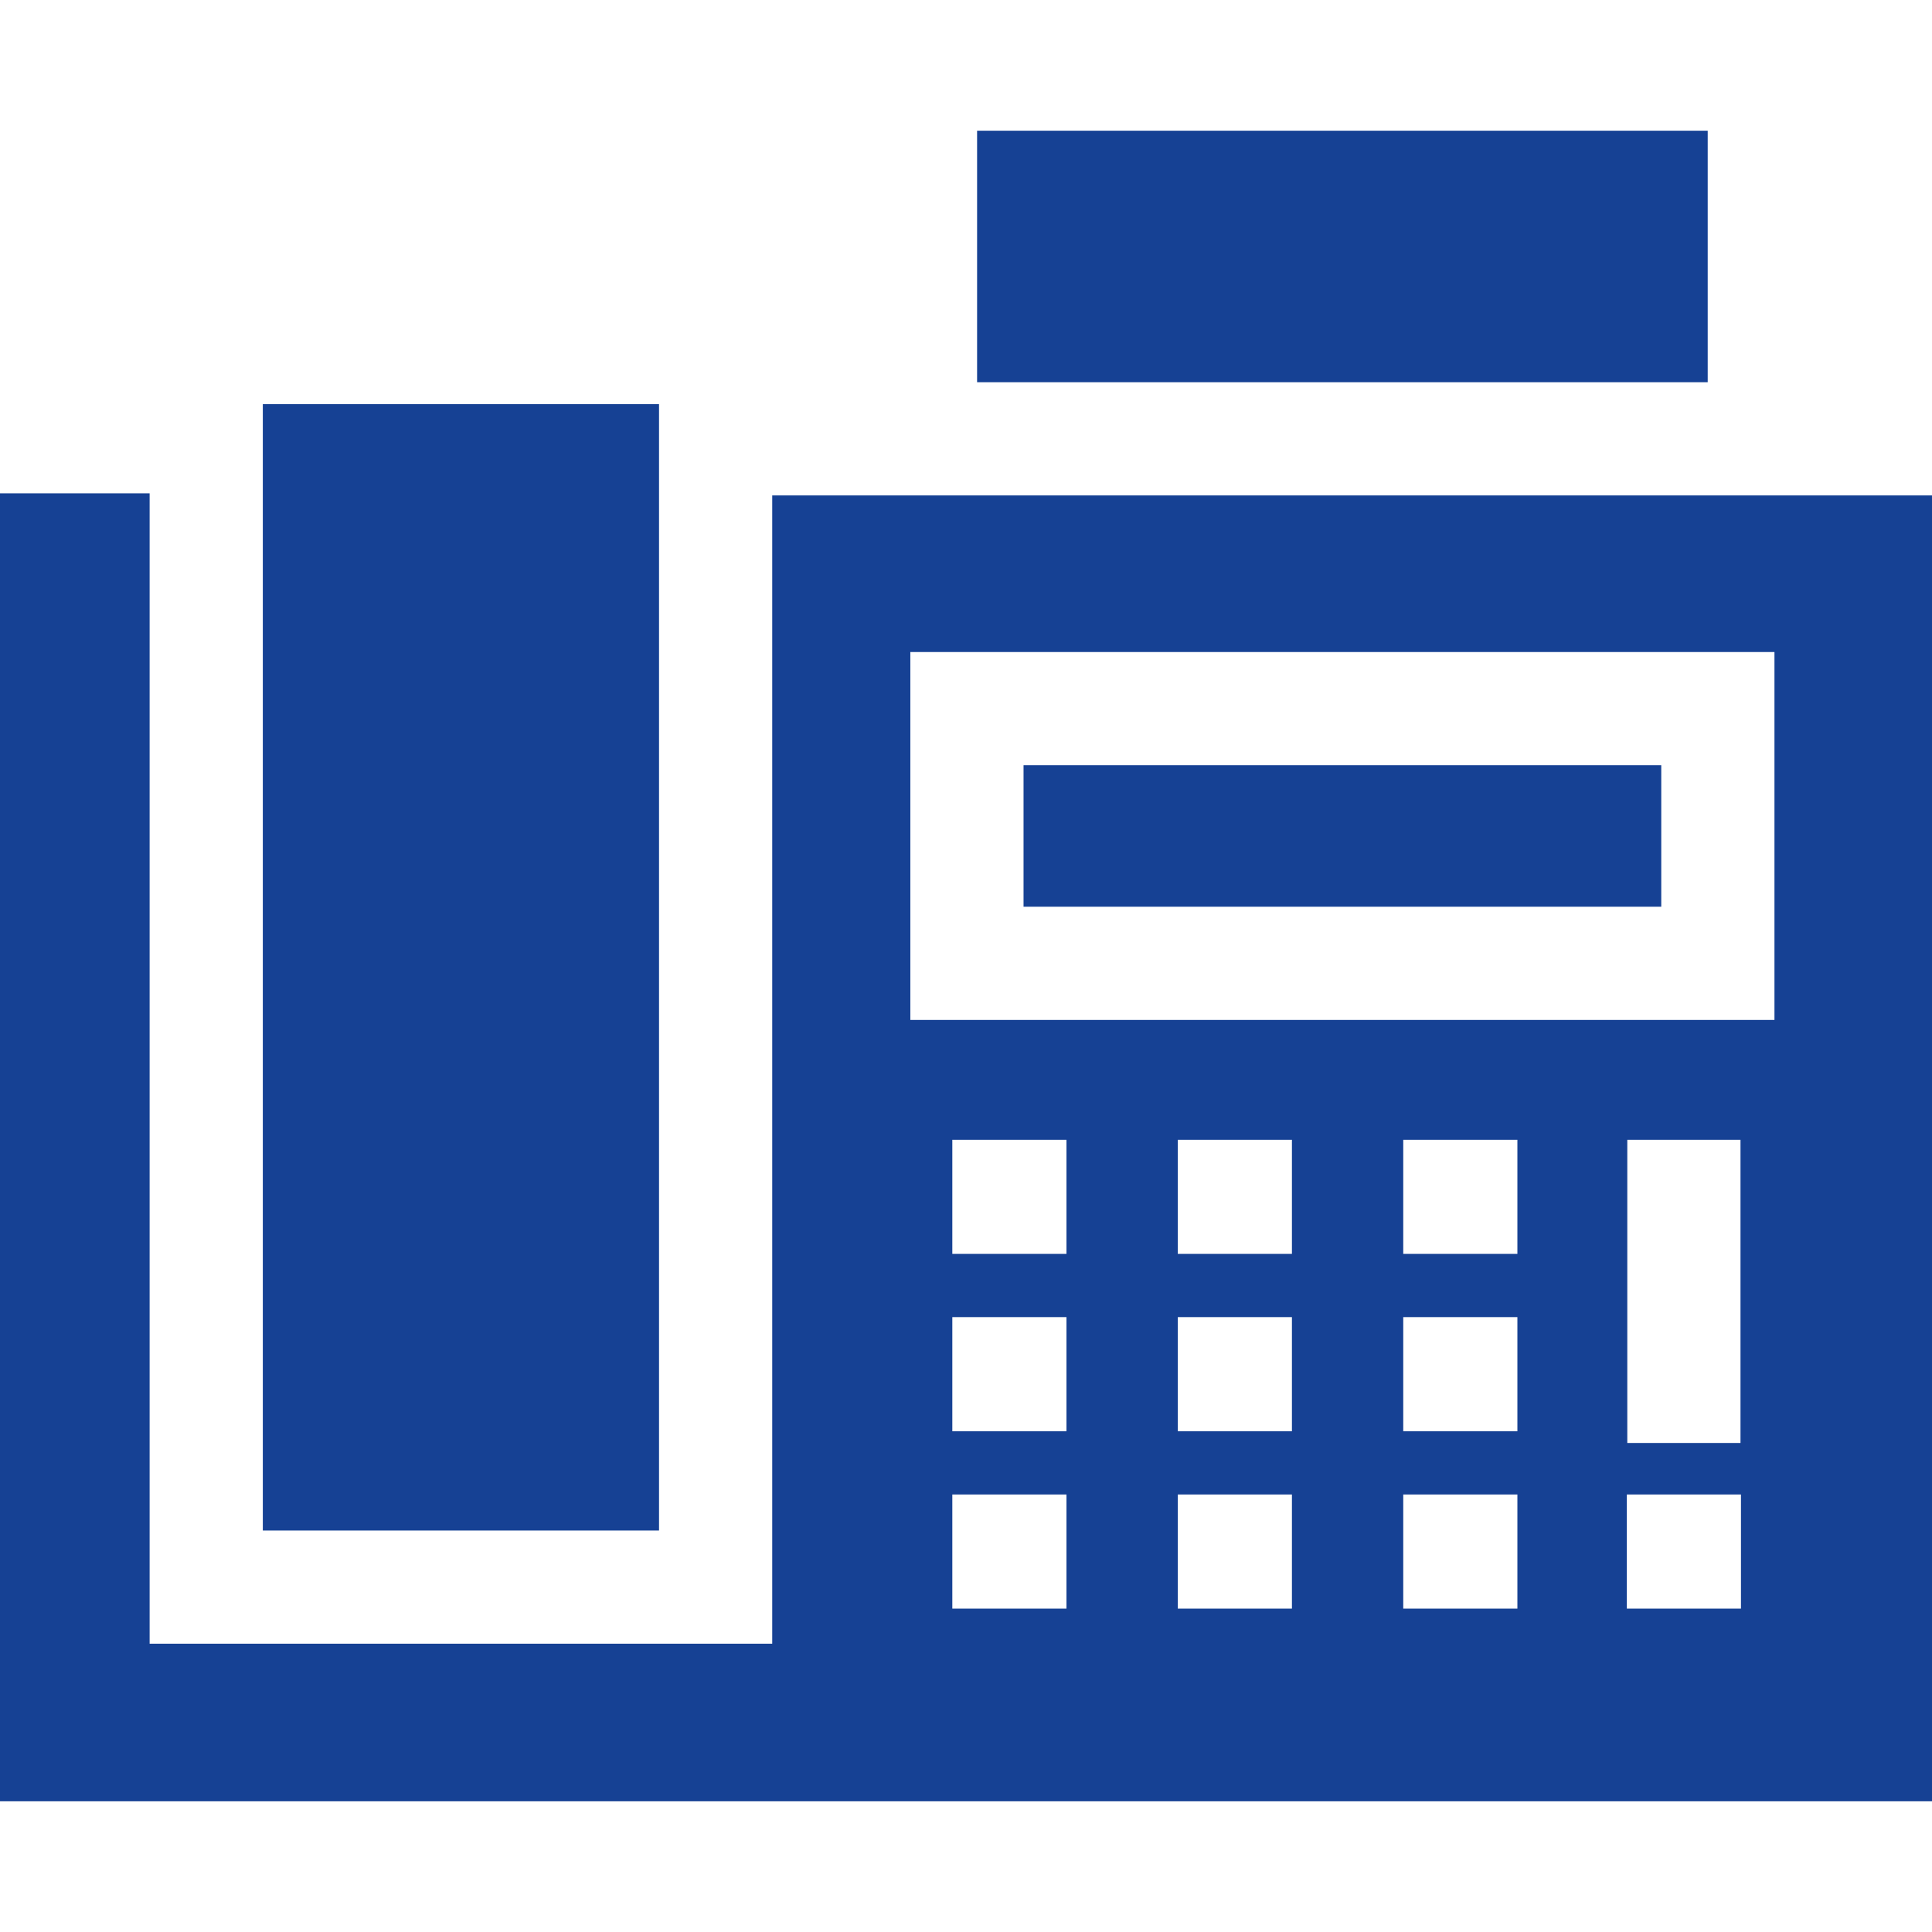
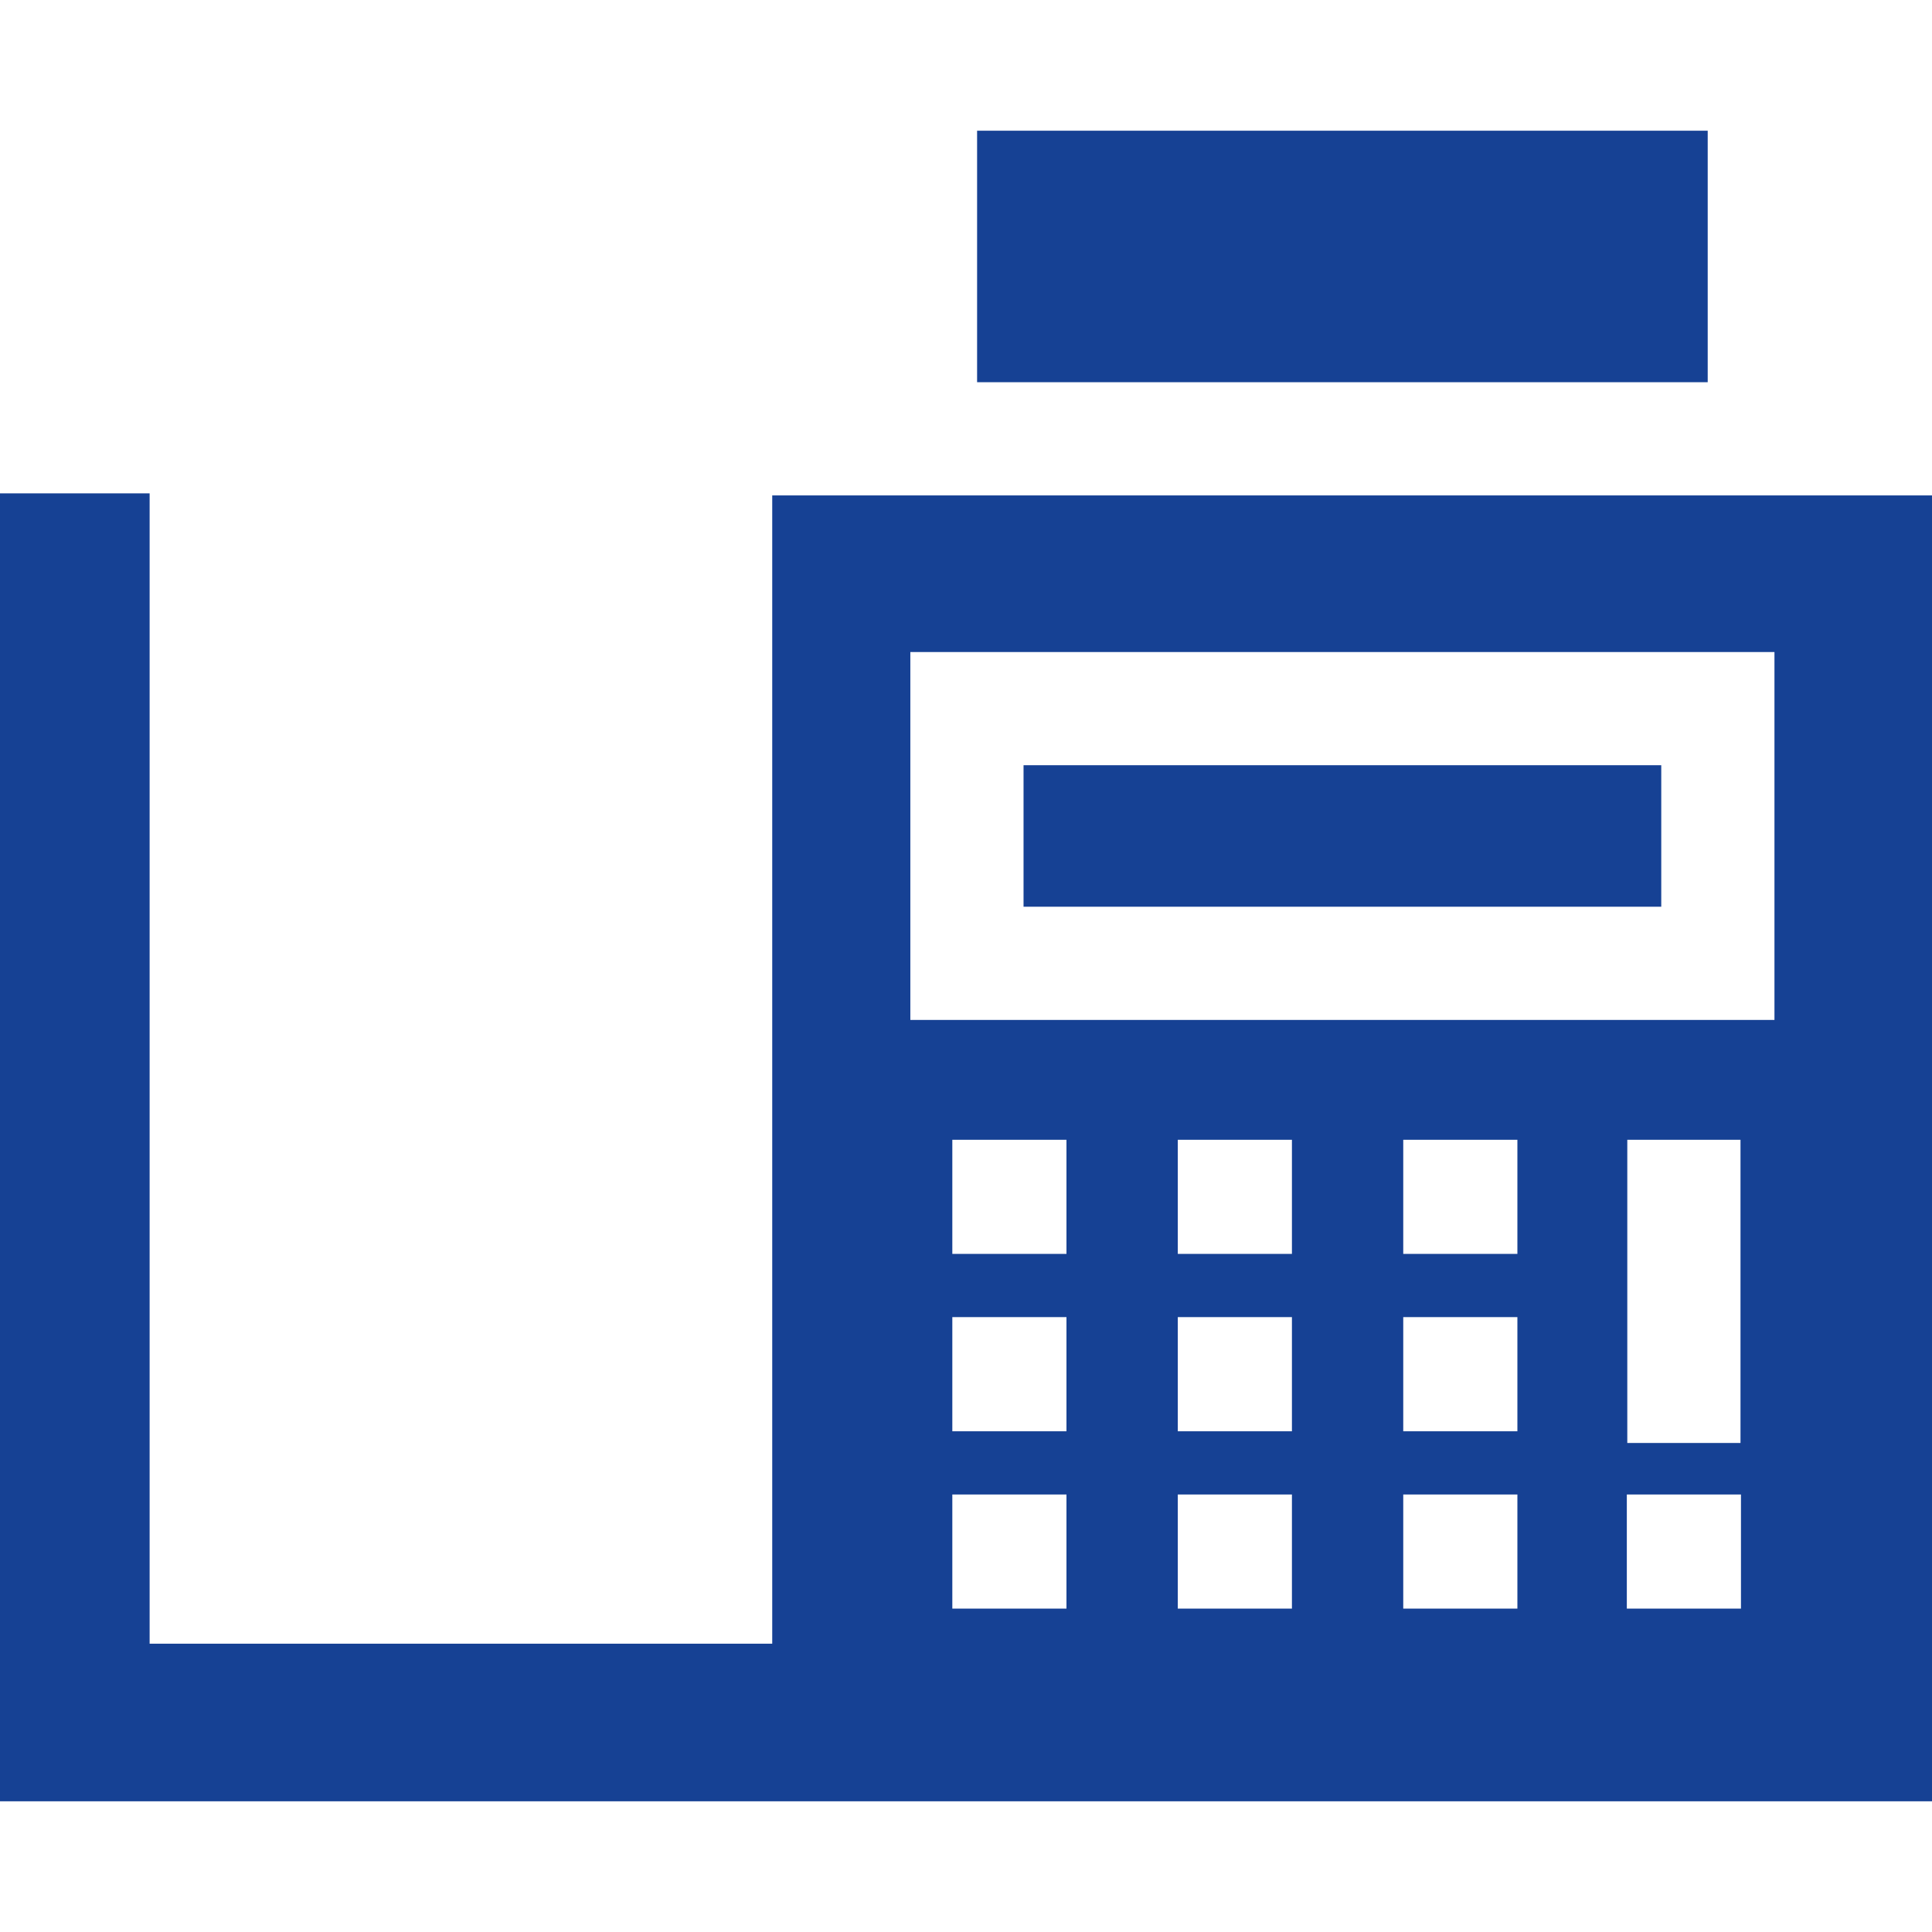
<svg xmlns="http://www.w3.org/2000/svg" version="1.1" width="512" height="512" x="0" y="0" viewBox="0 0 512 512" style="enable-background:new 0 0 512 512" xml:space="preserve" class="">
  <g>
    <g>
      <g>
-         <rect x="69.65" y="107.11" width="105" height="298.49" fill="#164194" data-original="#000000" style="" class="" />
-       </g>
+         </g>
    </g>
    <g>
      <g>
        <rect x="271.25" y="202.79" width="169" height="37.5" fill="#164194" data-original="#000000" style="" class="" />
      </g>
    </g>
    <g>
      <g>
        <rect x="258.94" y="34.64" width="193.62" height="66.65" fill="#164194" data-original="#000000" style="" class="" />
      </g>
    </g>
    <g>
      <g>
        <path d="M204.648,131.294v304.303H39.653V130.74H0v346.62h512V131.294H204.648z M282.625,426.3h-30.25v-30.25h30.25V426.3z     M282.625,379.3h-30.25v-30.25h30.25V379.3z M282.625,332.3h-30.25v-30.25h30.25V332.3z M342.375,426.3h-30.25v-30.25h30.25V426.3    z M342.375,379.3h-30.25v-30.25h30.25V379.3z M342.375,332.3h-30.25v-30.25h30.25V332.3z M402.125,426.3h-30.25v-30.25h30.25    V426.3z M402.125,379.3h-30.25v-30.25h30.25V379.3z M402.125,332.3h-30.25v-30.25h30.25V332.3z M461.375,426.3h-30.25v-30.25    h30.25V426.3z M431.25,382.406V302.05h30v80.356H431.25z M470.25,270.292h-229v-97.5h229V270.292z" fill="#164194" data-original="#000000" style="" class="" />
      </g>
    </g>
    <g>
</g>
    <g>
</g>
    <g>
</g>
    <g>
</g>
    <g>
</g>
    <g>
</g>
    <g>
</g>
    <g>
</g>
    <g>
</g>
    <g>
</g>
    <g>
</g>
    <g>
</g>
    <g>
</g>
    <g>
</g>
    <g>
</g>
  </g>
</svg>